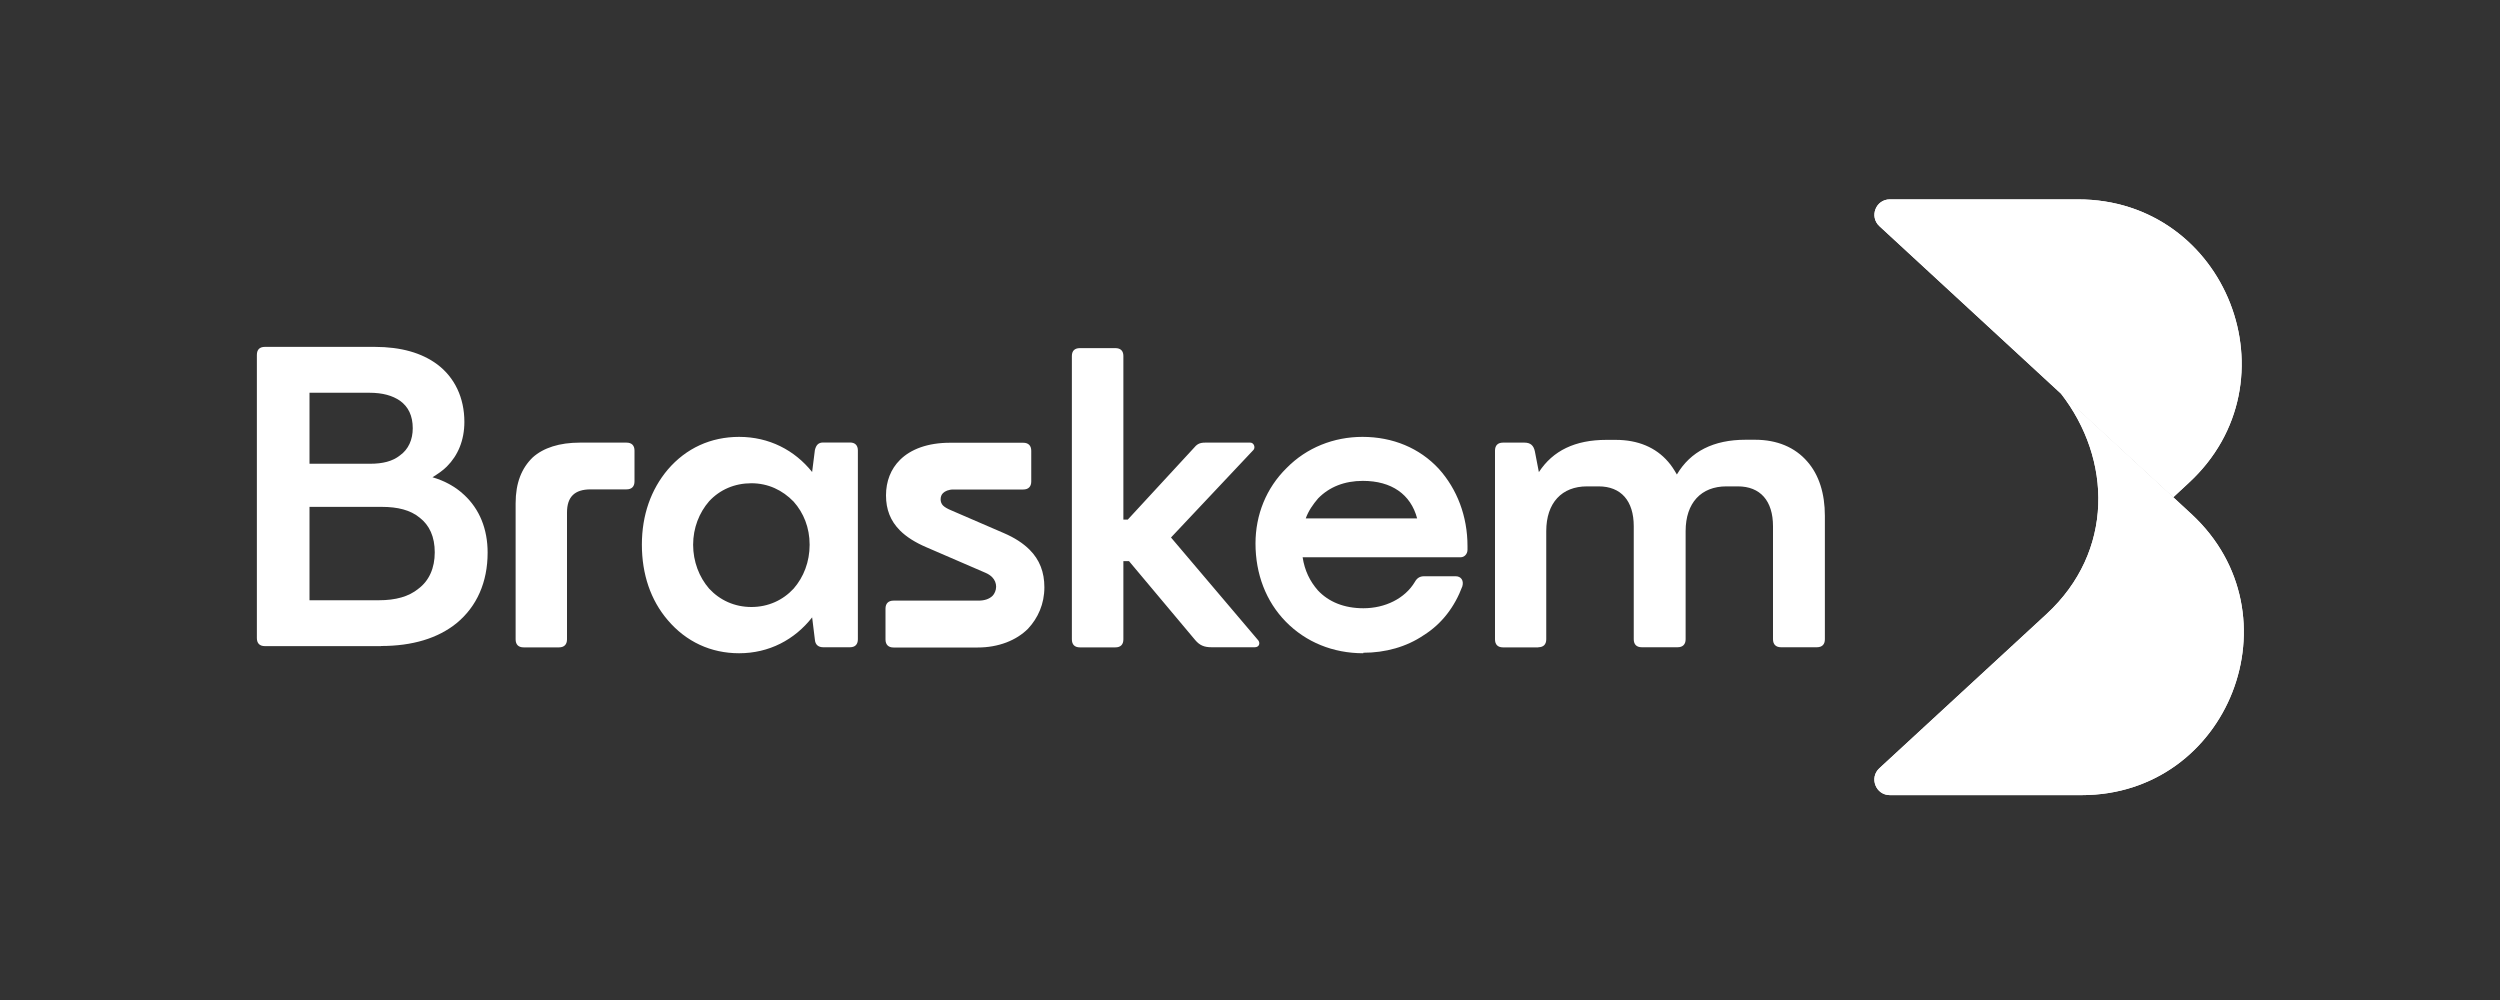
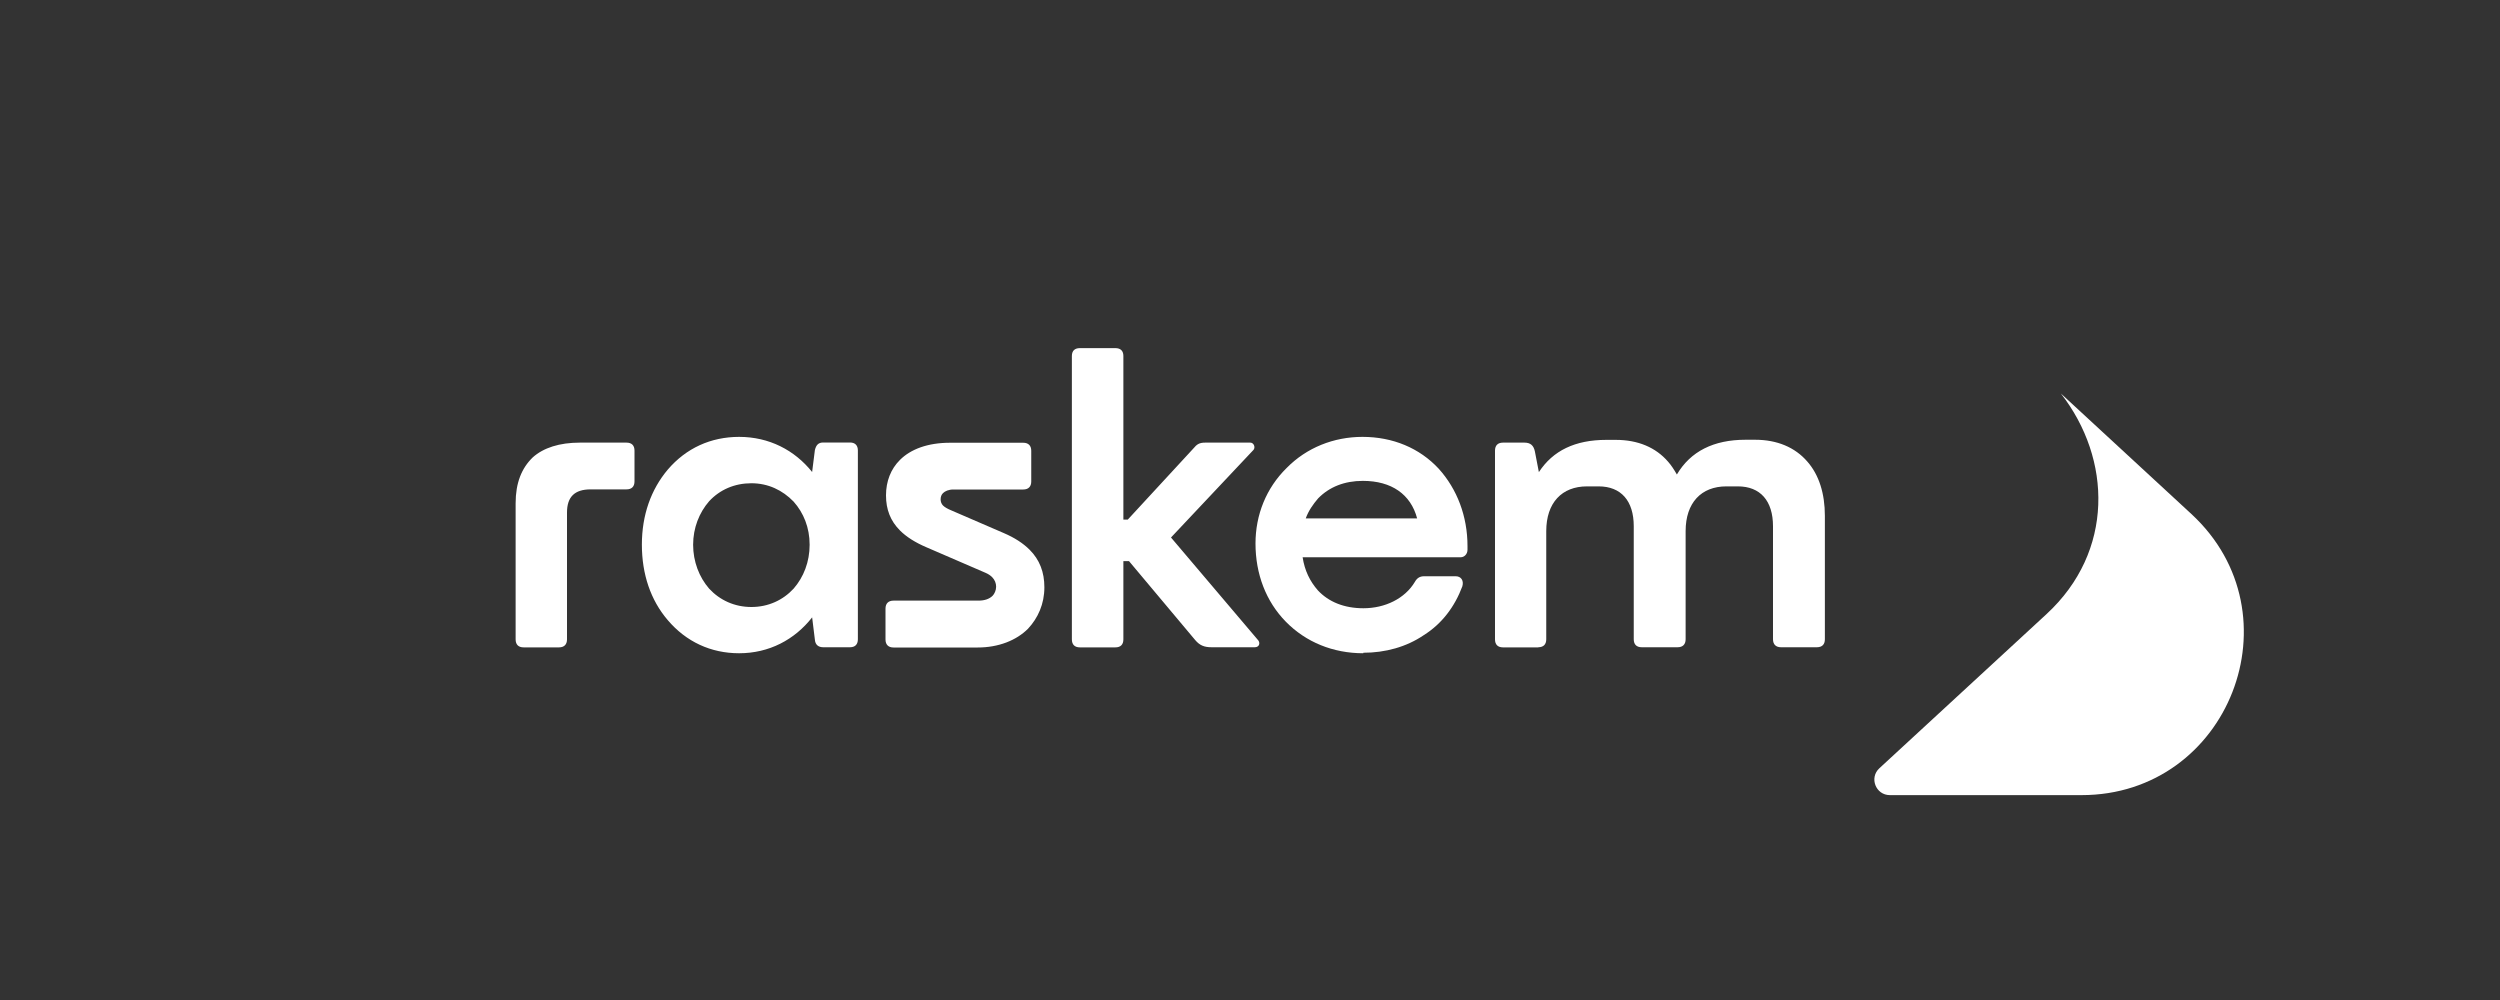
<svg xmlns="http://www.w3.org/2000/svg" id="Layer_1" data-name="Layer 1" viewBox="0 0 200 80">
  <rect x="0" y="0" width="200" height="80" fill="#333333" stroke="none" />
  <defs>
    <style>
      .cls-1 {
        fill: none;
      }

      .cls-2 {
        clip-path: url(#clippath-1);
      }

      .cls-3 {
        clip-path: url(#clippath-3);
      }

      .cls-4 {
        clip-path: url(#clippath-4);
      }

      .cls-5 {
        clip-path: url(#clippath-2);
      }

      .cls-6 {
        fill: #fff;
      }

      .cls-7 {
        clip-path: url(#clippath);
      }
    </style>
    <clipPath id="clippath">
-       <rect class="cls-1" x="149.94" y="15.18" width="29.8" height="24.99" />
-     </clipPath>
+       </clipPath>
    <clipPath id="clippath-1">
-       <path class="cls-6" d="M151.19,15.95c-1.13,0-1.66,1.38-.84,2.14l23.51,21.69,1.24-1.15c8.75-8.07,3.04-22.68-8.86-22.68h-15.05Z" />
-     </clipPath>
+       </clipPath>
    <clipPath id="clippath-2">
      <rect class="cls-1" x="149.94" y="30.56" width="29.8" height="33.65" />
    </clipPath>
    <clipPath id="clippath-3">
-       <path class="cls-6" d="M163.73,49.12l-13.38,12.34c-.83.76-.29,2.15.84,2.15h15.33c11.8,0,17.46-14.48,8.79-22.49l-1.45-1.34-8.99-8.3c4.09,5.25,4.26,12.64-1.13,17.63Z" />
-     </clipPath>
+       </clipPath>
    <clipPath id="clippath-4">
      <rect class="cls-1" x="20.55" y="27.68" width="18.84" height="24.03" />
    </clipPath>
  </defs>
  <g class="cls-7">
    <g>
      <path class="cls-6" d="M151.19,15.95c-1.13,0-1.66,1.38-.84,2.14l23.51,21.69,1.24-1.15c8.75-8.07,3.04-22.68-8.86-22.68h-15.05Z" />
      <g class="cls-2">
        <path class="cls-6" d="M149.52,15.95v23.83h34.33V15.95h-34.33Z" />
      </g>
    </g>
  </g>
  <g class="cls-5">
    <g>
      <path class="cls-6" d="M163.73,49.12l-13.38,12.34c-.83.76-.29,2.15.84,2.15h15.33c11.8,0,17.46-14.48,8.79-22.49l-1.45-1.34-8.99-8.3c4.09,5.25,4.26,12.64-1.13,17.63Z" />
      <g class="cls-3">
-         <path class="cls-6" d="M197.59,39l-39.99-22.11-21.67,39.19,39.99,22.11,21.67-39.19Z" />
-       </g>
+         </g>
    </g>
  </g>
  <g class="cls-4">
-     <path class="cls-6" d="M24.76,40.55v7.47h5.55c1.34,0,2.39-.29,3.16-.92.86-.64,1.31-1.66,1.31-2.91s-.42-2.17-1.21-2.78c-.74-.61-1.76-.86-3.03-.86h-5.78ZM24.76,31.42v5.68h4.85c.99,0,1.79-.19,2.39-.67.67-.48,1.02-1.25,1.02-2.17,0-.99-.35-1.72-1.02-2.2-.6-.41-1.37-.64-2.46-.64h-4.79ZM30.48,51.69h-9.29c-.42,0-.64-.23-.64-.64v-22.66c0-.42.22-.64.64-.64h8.78c2.11,0,3.77.48,5.01,1.4,1.4,1.05,2.17,2.68,2.17,4.6,0,1.47-.51,2.68-1.4,3.57-.35.35-.74.6-1.15.86.99.29,1.85.77,2.52,1.4,1.25,1.15,1.89,2.75,1.89,4.63,0,2.36-.86,4.31-2.49,5.65-1.5,1.21-3.54,1.82-6.03,1.82" />
-   </g>
+     </g>
  <path class="cls-6" d="M44.73,51.79h-2.84c-.42,0-.64-.23-.64-.64v-10.89c0-1.63.48-2.81,1.37-3.67.86-.77,2.14-1.18,3.77-1.18h3.73c.42,0,.64.23.64.64v2.46c0,.41-.22.64-.64.64h-2.87c-1.28,0-1.89.6-1.89,1.85v10.15c0,.41-.23.64-.64.64M56.73,47.09c.86.93,2.04,1.47,3.38,1.47s2.52-.54,3.38-1.47c.8-.92,1.28-2.14,1.28-3.51s-.48-2.55-1.28-3.45c-.89-.92-2.04-1.47-3.38-1.47s-2.52.51-3.38,1.44c-.8.92-1.28,2.14-1.28,3.48s.48,2.59,1.28,3.51M64.97,49.39c-1.4,1.79-3.45,2.87-5.84,2.87-2.26,0-4.24-.92-5.71-2.65-1.37-1.6-2.07-3.67-2.07-6.04s.73-4.41,2.07-6c1.47-1.72,3.45-2.62,5.71-2.62,2.4,0,4.44,1.06,5.84,2.81l.22-1.75c.1-.42.29-.61.67-.61h2.14c.41,0,.63.23.63.64v15.1c0,.41-.22.64-.63.64h-2.14c-.38,0-.64-.19-.67-.61l-.22-1.79ZM70.84,51.15v-2.46c0-.41.23-.64.64-.64h6.8c.48,0,.86-.13,1.12-.38.16-.16.29-.45.29-.73s-.1-.54-.32-.77c-.13-.13-.32-.26-.54-.35l-4.72-2.04c-.89-.38-1.6-.83-2.11-1.34-.77-.77-1.12-1.69-1.12-2.81s.38-2.11,1.12-2.84c.86-.86,2.23-1.37,3.99-1.37h5.87c.41,0,.64.23.64.64v2.46c0,.41-.23.64-.64.64h-5.59c-.38,0-.67.13-.83.29-.13.13-.19.29-.19.51,0,.16.06.35.19.48.13.13.35.26.64.38l4.21,1.82c.89.38,1.57.83,2.08,1.34.8.8,1.18,1.79,1.18,3,0,1.34-.51,2.46-1.31,3.32-.93.93-2.36,1.5-4.02,1.5h-6.74c-.41,0-.64-.23-.64-.64M89.23,51.79h-2.84c-.42,0-.64-.23-.64-.64v-22.67c0-.41.22-.63.64-.63h2.84c.42,0,.64.22.64.63v13.09h.35l5.24-5.68c.29-.35.48-.48.96-.48h3.61c.26,0,.42.35.26.57l-6.61,7.02,6.99,8.24c.16.23.06.54-.29.54h-3.45c-.61,0-.96-.16-1.31-.57l-5.3-6.32h-.45v6.26c0,.41-.22.64-.64.64" />
  <path class="cls-6" d="M104.47,41.47h8.9c-.51-1.92-2.04-3-4.34-3-1.47,0-2.68.48-3.58,1.4-.41.48-.77.99-.99,1.6M109.06,52.26c-2.42,0-4.59-.89-6.19-2.52-1.6-1.63-2.43-3.83-2.43-6.26,0-2.3.86-4.44,2.49-6.04,1.6-1.63,3.77-2.49,6.07-2.49,2.42,0,4.56.89,6.1,2.55,1.47,1.63,2.3,3.8,2.3,6.19v.29c0,.35-.26.6-.54.6h-12.65c.16,1.06.58,1.92,1.22,2.65.86.92,2.1,1.43,3.64,1.43,1.73,0,3.32-.77,4.12-2.11.16-.29.38-.45.74-.45h2.52c.42,0,.67.32.54.8-.61,1.63-1.63,3-3.1,3.92-1.37.93-3.06,1.4-4.82,1.4M123.08,51.79h-2.84c-.42,0-.64-.23-.64-.64v-15.1c0-.41.22-.64.64-.64h1.72c.48,0,.73.23.83.7l.32,1.66c1.12-1.72,2.9-2.58,5.39-2.58h.77c1.76,0,3.19.6,4.18,1.75.26.29.48.64.7,1.02,1.09-1.85,2.94-2.78,5.49-2.78h.77c1.75,0,3.19.6,4.18,1.75.93,1.06,1.4,2.55,1.4,4.34v9.87c0,.41-.22.64-.64.64h-2.87c-.41,0-.64-.23-.64-.64v-9.04c0-2.04-1.02-3.19-2.81-3.19h-.92c-2.01,0-3.26,1.31-3.26,3.58v8.65c0,.41-.23.64-.64.64h-2.87c-.42,0-.64-.23-.64-.64v-9.04c0-2.04-1.02-3.19-2.81-3.19h-.93c-2.01,0-3.26,1.31-3.26,3.58v8.65c0,.41-.22.64-.64.64" />
</svg>